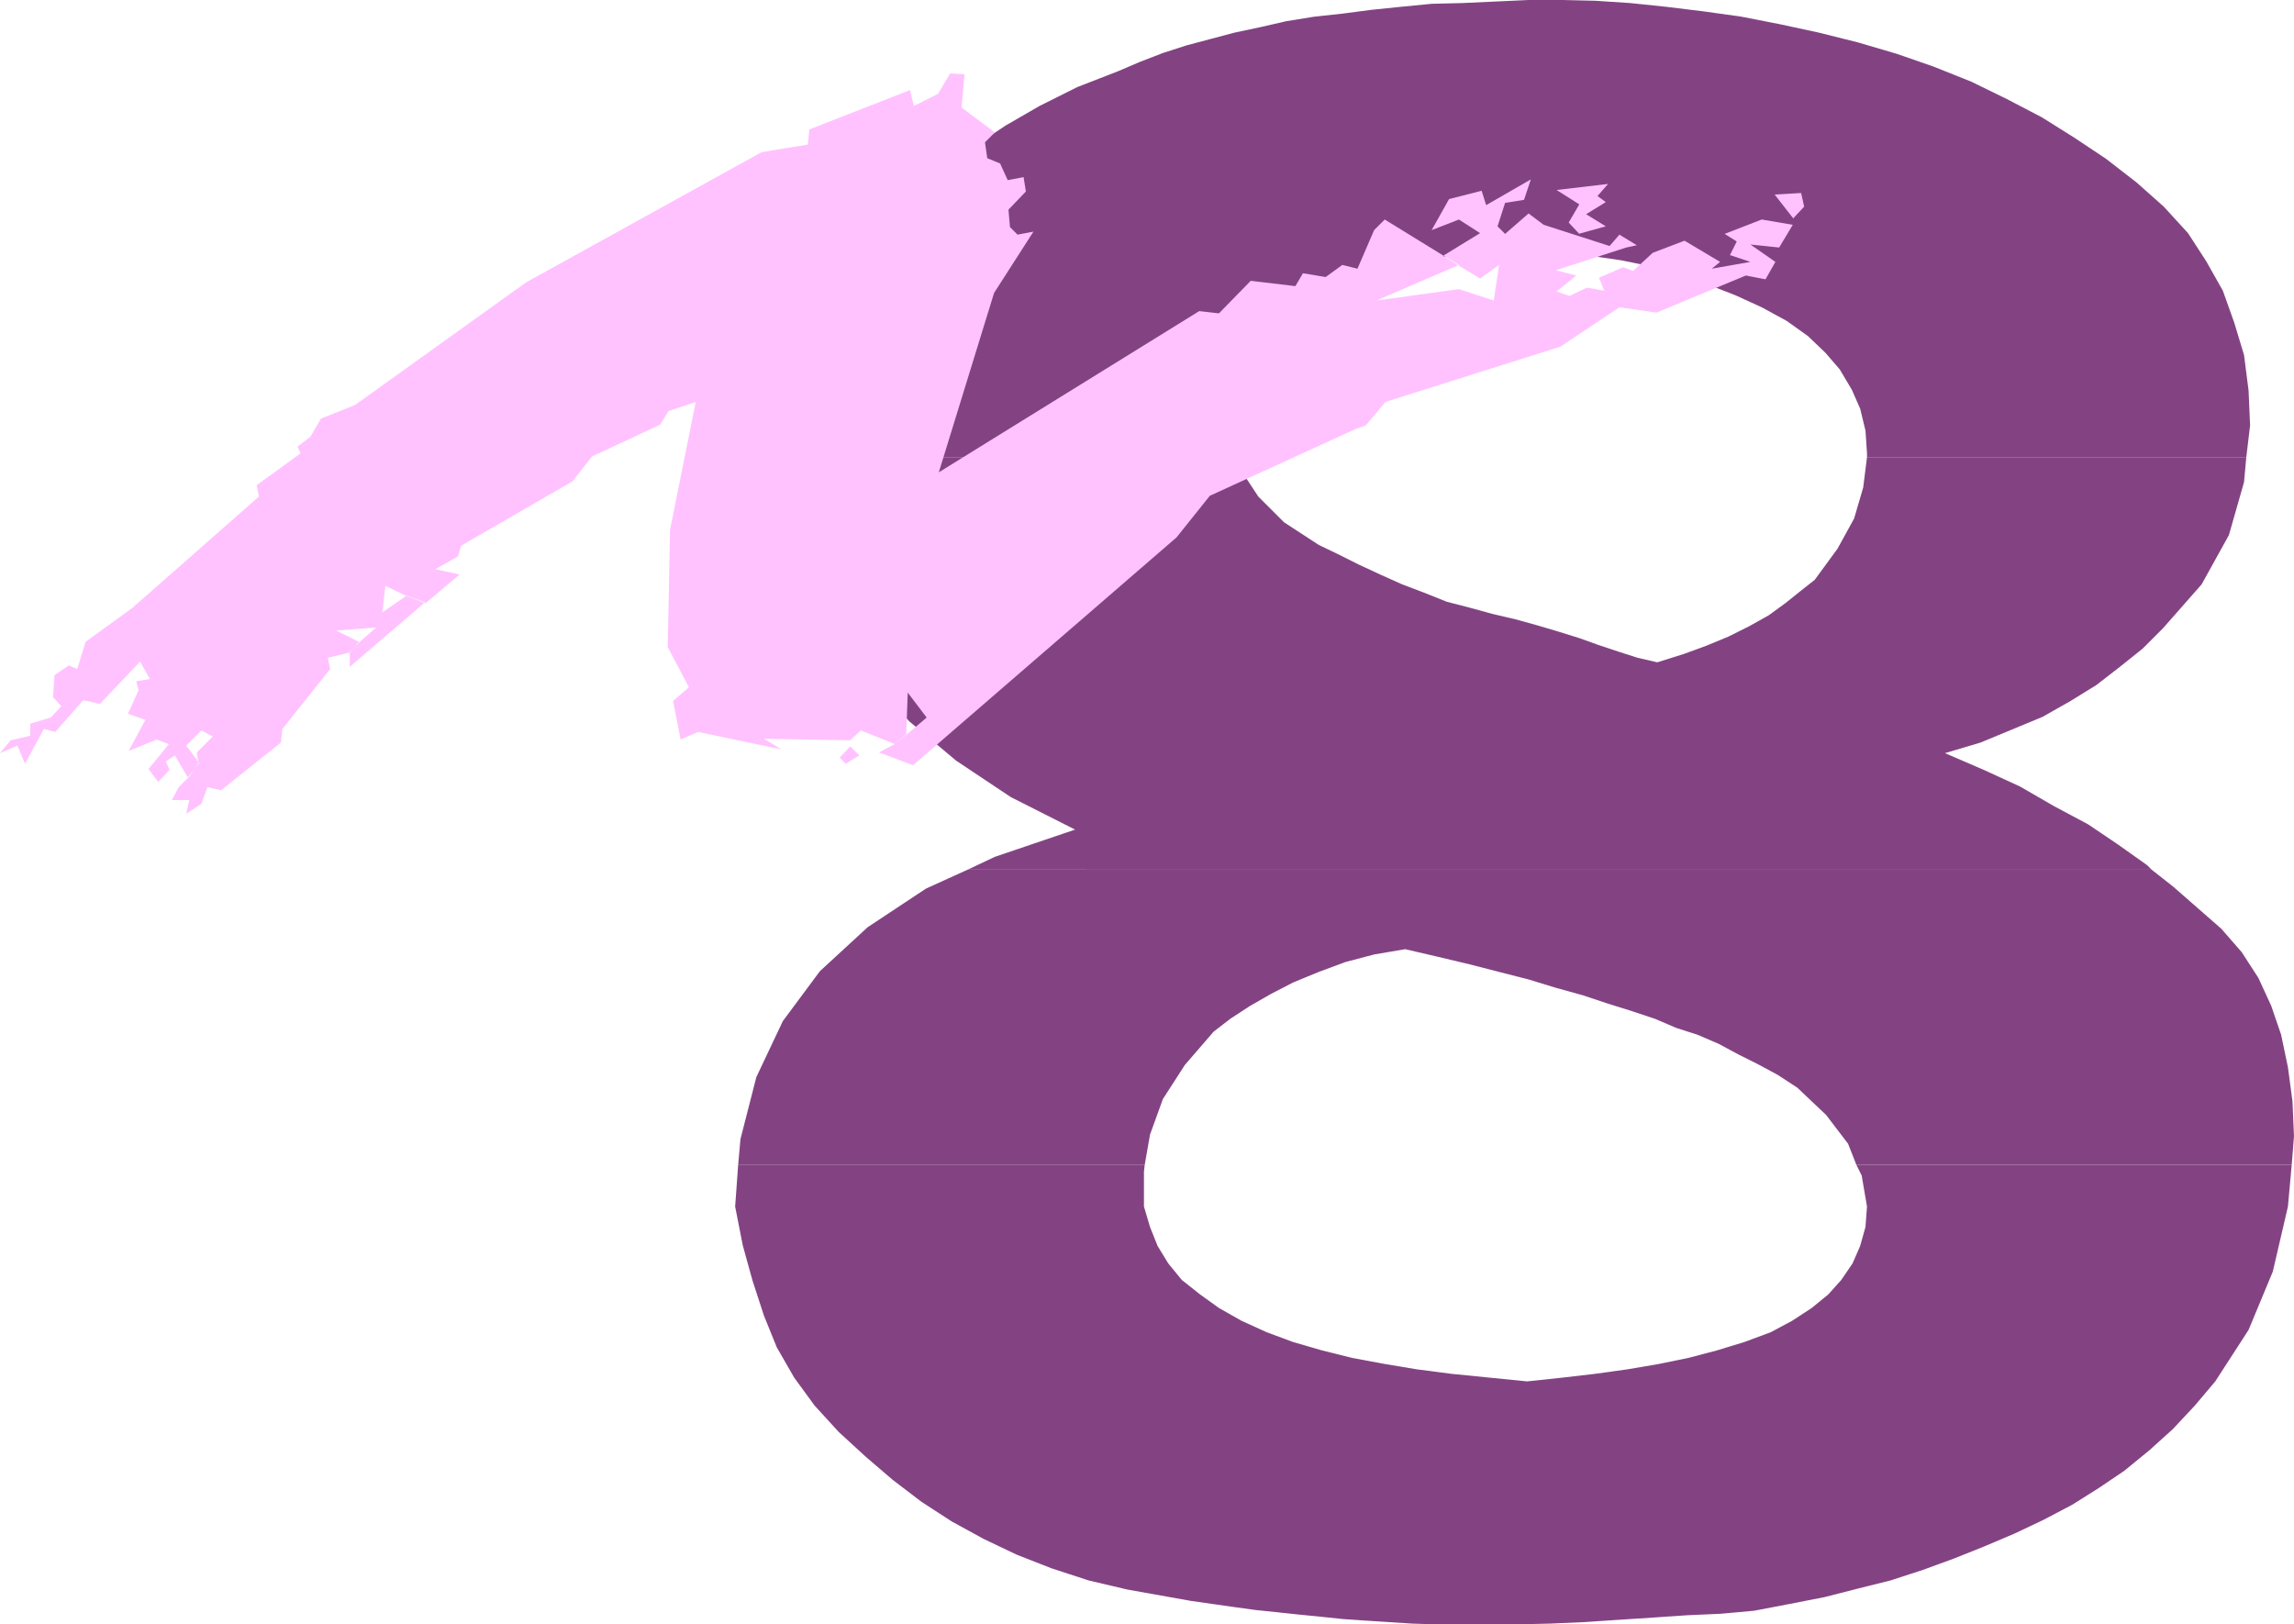
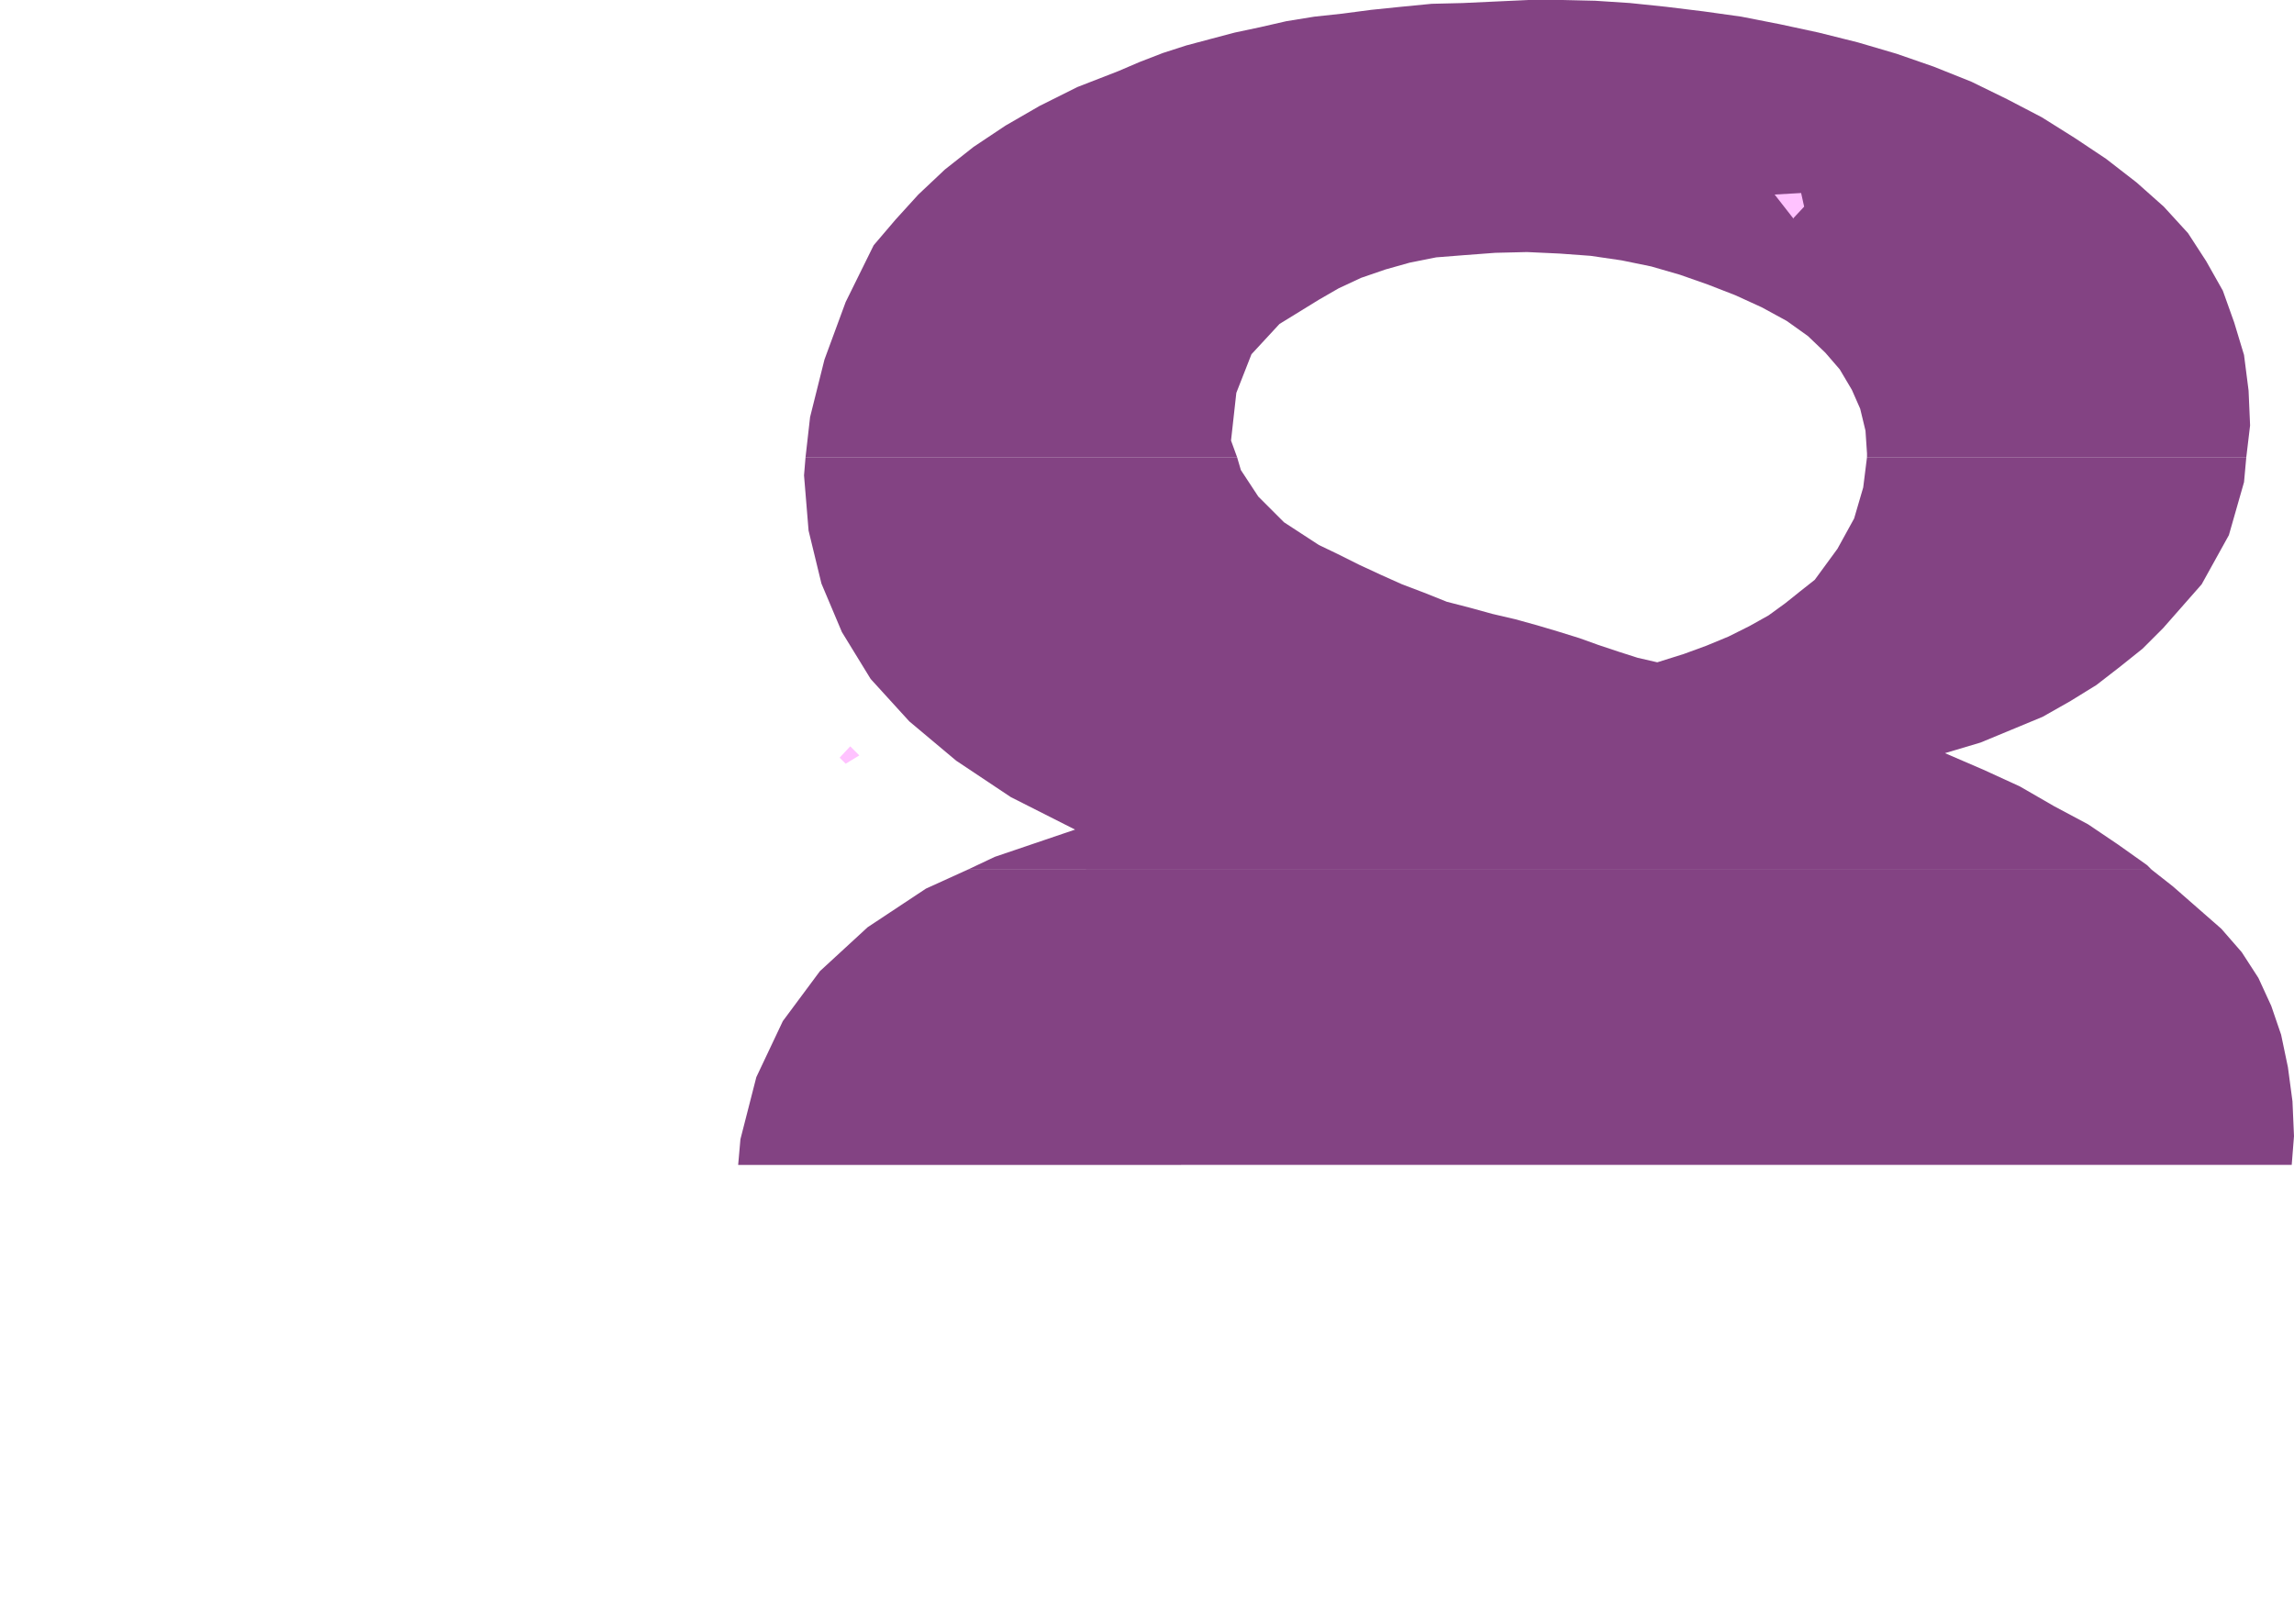
<svg xmlns="http://www.w3.org/2000/svg" xmlns:ns1="http://sodipodi.sourceforge.net/DTD/sodipodi-0.dtd" xmlns:ns2="http://www.inkscape.org/namespaces/inkscape" version="1.0" width="129.553mm" height="91.744mm" id="svg8" ns1:docname="Stroke 8.wmf">
  <ns1:namedview id="namedview8" pagecolor="#ffffff" bordercolor="#000000" borderopacity="0.25" ns2:showpageshadow="2" ns2:pageopacity="0.0" ns2:pagecheckerboard="0" ns2:deskcolor="#d1d1d1" ns2:document-units="mm" />
  <defs id="defs1">
    <pattern id="WMFhbasepattern" patternUnits="userSpaceOnUse" width="6" height="6" x="0" y="0" />
  </defs>
  <path style="fill:#834383;fill-opacity:1;fill-rule:evenodd;stroke:none" d="m 171.942,97.594 0.97,-8.564 3.07,-12.28 4.525,-12.28 5.979,-12.118 4.686,-5.494 4.848,-5.332 5.656,-5.332 6.141,-4.847 6.787,-4.524 7.272,-4.201 8.08,-4.039 8.726,-3.393 4.525,-1.939 5.01,-1.939 5.01,-1.616 4.848,-1.293 5.494,-1.454 5.333,-1.131 5.656,-1.293 5.979,-0.969 5.979,-0.646 6.141,-0.808 6.302,-0.646 6.626,-0.646 6.626,-0.162 6.949,-0.323 L 326.27,0 h 7.272 l 6.949,0.162 7.434,0.485 7.757,0.808 7.918,0.969 8.08,1.131 8.242,1.616 8.242,1.777 8.403,2.101 8.242,2.424 7.918,2.747 8.08,3.232 7.595,3.716 7.434,3.878 6.949,4.363 6.787,4.524 6.464,5.009 5.818,5.171 5.171,5.655 3.878,5.978 3.555,6.302 2.424,6.786 2.101,6.948 0.97,7.594 0.323,7.433 -0.808,6.786 h -80.962 v -0.808 l -0.323,-4.847 -1.131,-4.686 -1.778,-4.039 -2.586,-4.363 -3.07,-3.555 -3.717,-3.555 -4.525,-3.232 -5.333,-2.908 -5.656,-2.585 -5.818,-2.262 -5.979,-2.101 -6.141,-1.777 -6.302,-1.293 -6.626,-0.969 -6.626,-0.485 -6.949,-0.323 -6.787,0.162 -6.464,0.485 -6.141,0.485 -5.656,1.131 -5.171,1.454 -5.171,1.777 -4.848,2.262 -4.202,2.424 -8.403,5.171 -5.979,6.463 -3.232,8.241 -1.131,10.18 1.293,3.555 z" id="path1" />
  <path style="fill:#834383;fill-opacity:1;fill-rule:evenodd;stroke:none" d="m 206.525,185.655 5.818,-2.747 17.13,-5.817 -13.736,-6.948 -11.635,-7.756 -10.019,-8.402 -8.242,-9.048 -6.141,-10.018 -4.363,-10.341 -2.747,-11.311 -0.97,-11.795 0.323,-3.878 h 92.112 l 0.808,2.747 3.717,5.655 5.494,5.494 7.434,4.847 4.04,1.939 4.525,2.262 4.525,2.101 4.686,2.101 4.686,1.777 4.848,1.939 5.01,1.293 4.686,1.293 4.848,1.131 4.686,1.293 4.363,1.293 4.686,1.454 4.04,1.454 4.363,1.454 4.04,1.293 4.202,0.969 5.656,-1.777 4.848,-1.777 4.686,-1.939 4.525,-2.262 4.04,-2.262 3.555,-2.585 3.232,-2.585 3.07,-2.424 4.848,-6.625 3.555,-6.463 1.939,-6.625 0.808,-6.463 h 80.962 l -0.485,5.332 -3.232,11.311 -5.818,10.503 -8.242,9.372 -4.363,4.363 -4.848,3.878 -5.01,3.878 -5.494,3.393 -5.979,3.393 -6.626,2.747 -6.626,2.747 -7.595,2.262 8.242,3.555 7.757,3.555 7.272,4.201 7.272,3.878 6.464,4.363 6.141,4.363 0.97,0.969 z" id="path2" />
-   <path style="fill:#834383;fill-opacity:1;fill-rule:evenodd;stroke:none" d="m 157.56,248.671 0.485,-5.494 3.394,-13.25 5.656,-11.957 7.918,-10.664 10.181,-9.372 12.443,-8.241 8.888,-4.04 h 252.742 l 4.525,3.555 5.171,4.524 5.171,4.524 4.363,5.009 3.555,5.494 2.747,5.978 2.101,6.14 1.454,6.948 0.97,7.271 0.323,7.433 -0.485,6.14 h -92.92 l -1.778,-4.524 -4.686,-6.14 -6.141,-5.817 -4.202,-2.747 -4.202,-2.262 -4.202,-2.101 -4.202,-2.262 -4.525,-1.939 -4.525,-1.454 -4.525,-1.939 -4.848,-1.616 -5.171,-1.616 -5.333,-1.777 -5.818,-1.616 -5.818,-1.777 -6.302,-1.616 -6.302,-1.616 -6.787,-1.616 -6.949,-1.616 -6.626,1.131 -6.141,1.616 -5.656,2.101 -5.494,2.262 -4.686,2.424 -4.525,2.585 -4.202,2.747 -3.555,2.747 -6.141,7.11 -4.686,7.271 -2.747,7.594 -1.131,6.463 h -86.779 z" id="path3" />
-   <path style="fill:#834383;fill-opacity:1;fill-rule:evenodd;stroke:none" d="m 157.56,248.671 -0.646,8.887 1.616,8.241 2.101,7.594 2.424,7.433 2.747,6.786 3.717,6.463 4.363,5.978 5.171,5.655 5.818,5.332 5.656,4.847 6.141,4.686 6.464,4.201 6.787,3.716 7.11,3.393 7.434,2.908 7.918,2.585 8.242,1.939 4.525,0.808 4.525,0.808 4.525,0.808 4.525,0.646 4.525,0.646 4.686,0.646 4.686,0.485 4.525,0.485 4.848,0.485 4.686,0.485 4.686,0.323 5.01,0.323 5.01,0.323 5.01,0.162 h 5.171 5.171 7.11 l 7.11,-0.162 7.272,-0.323 7.272,-0.485 7.434,-0.485 7.11,-0.485 7.272,-0.323 7.11,-0.646 7.595,-1.454 7.434,-1.454 6.949,-1.777 7.11,-1.777 6.949,-2.262 6.626,-2.424 6.464,-2.585 6.464,-2.747 6.141,-2.908 6.141,-3.232 5.656,-3.555 5.494,-3.716 5.333,-4.363 5.01,-4.524 4.686,-5.009 4.363,-5.171 7.11,-10.987 5.171,-12.442 3.232,-13.896 0.808,-8.887 h -92.92 l 1.131,2.262 1.131,6.625 -0.323,4.363 -1.131,4.04 -1.616,3.716 -2.424,3.555 -2.747,3.07 -3.555,2.908 -4.202,2.747 -4.525,2.424 -5.656,2.101 -5.818,1.777 -6.141,1.616 -6.302,1.293 -6.626,1.131 -6.949,0.969 -6.949,0.808 -7.595,0.808 -8.08,-0.808 -8.08,-0.808 -7.434,-0.969 -6.787,-1.131 -6.949,-1.293 -6.464,-1.616 -6.141,-1.777 -5.656,-2.101 -5.333,-2.424 -4.848,-2.747 -4.04,-2.908 -3.878,-3.07 -2.909,-3.555 -2.262,-3.716 -1.616,-4.04 -1.293,-4.363 v -4.363 -3.07 l 0.162,-1.454 h -86.779 z" id="path4" />
-   <path style="fill:#ffc2ff;fill-opacity:1;fill-rule:evenodd;stroke:none" d="m 336.936,49.928 5.818,-1.616 -4.202,-2.585 4.202,-2.585 -1.778,-1.293 2.262,-2.585 -10.989,1.293 4.848,3.07 -2.262,3.878 2.262,2.424 v 0 z" id="path5" />
+   <path style="fill:#834383;fill-opacity:1;fill-rule:evenodd;stroke:none" d="m 157.56,248.671 0.485,-5.494 3.394,-13.25 5.656,-11.957 7.918,-10.664 10.181,-9.372 12.443,-8.241 8.888,-4.04 h 252.742 l 4.525,3.555 5.171,4.524 5.171,4.524 4.363,5.009 3.555,5.494 2.747,5.978 2.101,6.14 1.454,6.948 0.97,7.271 0.323,7.433 -0.485,6.14 h -92.92 h -86.779 z" id="path3" />
  <path style="fill:#ffc2ff;fill-opacity:1;fill-rule:evenodd;stroke:none" d="m 382.83,46.535 2.262,-2.424 -0.646,-2.908 -5.656,0.323 4.04,5.171 v 0 z" id="path6" />
-   <path style="fill:#ffc2ff;fill-opacity:1;fill-rule:evenodd;stroke:none" d="m 90.657,128.617 -15.998,13.734 v -3.232 l 1.939,-1.939 3.717,-3.232 -8.565,0.646 4.848,2.424 -1.939,2.262 -4.686,1.131 0.485,2.424 -10.181,12.765 -0.323,2.908 -12.766,10.18 -2.909,-0.646 -1.293,3.555 -3.232,2.101 0.646,-2.908 h -3.717 l 1.454,-2.747 2.262,-2.262 1.939,-2.908 -0.323,-2.262 3.394,-3.393 -2.424,-1.293 -3.232,3.232 2.747,3.716 -2.424,3.07 -2.747,-4.686 -1.939,1.293 0.808,1.777 -2.424,2.585 -2.101,-2.747 3.07,-3.716 1.293,-1.616 -2.586,-0.969 -5.979,2.424 3.555,-6.625 -3.717,-1.293 2.262,-5.009 -0.485,-1.939 2.909,-0.485 -2.101,-3.716 -8.565,9.048 -3.555,-0.808 -5.979,6.786 -2.424,-0.646 -4.04,7.433 L 3.717,159.156 0,160.772 l 2.262,-2.747 4.202,-0.969 v -2.585 l 4.363,-1.293 2.262,-2.424 -1.778,-1.939 0.323,-4.686 3.07,-2.101 1.778,0.808 1.778,-5.817 10.019,-7.271 26.987,-23.752 -0.485,-2.424 9.373,-6.786 -0.646,-1.454 2.747,-2.101 2.262,-3.878 7.272,-2.908 36.522,-26.176 50.258,-27.792 9.858,-1.616 0.323,-3.232 21.493,-8.402 0.808,3.393 5.171,-2.585 2.586,-4.363 3.07,0.162 -0.646,7.11 7.11,5.332 -2.101,2.101 0.485,3.393 2.747,1.131 1.616,3.555 3.394,-0.646 0.485,3.07 -3.717,3.878 0.323,3.716 1.616,1.616 3.394,-0.646 -8.403,13.088 -11.797,38.294 55.59,-34.416 4.202,0.485 6.787,-6.948 9.534,1.131 1.616,-2.747 4.848,0.808 3.555,-2.585 3.232,0.808 3.555,-8.241 2.262,-2.262 12.605,7.756 3.232,1.939 -17.614,7.594 17.614,-2.424 7.434,2.424 1.131,-7.594 -4.04,2.908 -4.525,-2.747 -3.394,-2.101 7.918,-4.847 -4.525,-2.908 -5.818,2.262 3.717,-6.625 6.949,-1.777 0.97,3.07 9.534,-5.494 -1.454,4.363 -4.04,0.646 -1.616,5.009 1.616,1.616 5.01,-4.363 3.232,2.424 14.059,4.524 2.101,-2.424 3.717,2.262 -2.262,0.485 -15.029,4.847 4.363,1.131 -4.202,3.393 2.747,0.969 3.717,-1.777 3.717,0.646 -1.131,-2.747 5.171,-2.262 2.101,0.808 4.202,-3.878 6.787,-2.585 7.595,4.524 -1.778,1.454 8.242,-1.454 -4.363,-1.454 1.454,-2.908 -2.586,-1.616 7.918,-3.07 6.626,1.131 -2.909,4.847 -6.141,-0.646 5.333,3.716 -2.101,3.716 -4.202,-0.808 -19.069,7.917 -7.918,-1.131 -12.605,8.402 -37.33,11.795 -4.202,5.009 -2.262,0.808 -31.027,14.219 -7.11,8.887 -56.237,48.636 -7.272,-2.747 3.394,-1.777 2.586,-2.101 4.202,-3.555 -4.04,-5.332 -0.323,8.887 -2.424,2.101 -7.272,-2.908 -2.262,2.101 -18.422,-0.323 3.717,2.262 -17.776,-3.716 -3.717,1.616 -1.616,-8.241 3.394,-2.908 -4.525,-8.564 0.485,-25.045 5.494,-27.307 -5.818,1.939 -1.778,2.908 -14.544,6.786 -4.202,5.332 -23.755,13.734 -0.646,2.262 -4.848,2.747 5.171,1.131 -7.272,6.14 -4.202,-1.616 -4.363,-2.101 -0.646,5.655 5.171,-3.555 4.04,1.454 v 0 z" id="path7" />
  <path style="fill:#ffc2ff;fill-opacity:1;fill-rule:evenodd;stroke:none" d="m 180.507,163.034 2.909,-1.777 -1.939,-1.939 -2.262,2.424 1.293,1.293 z" id="path8" />
</svg>